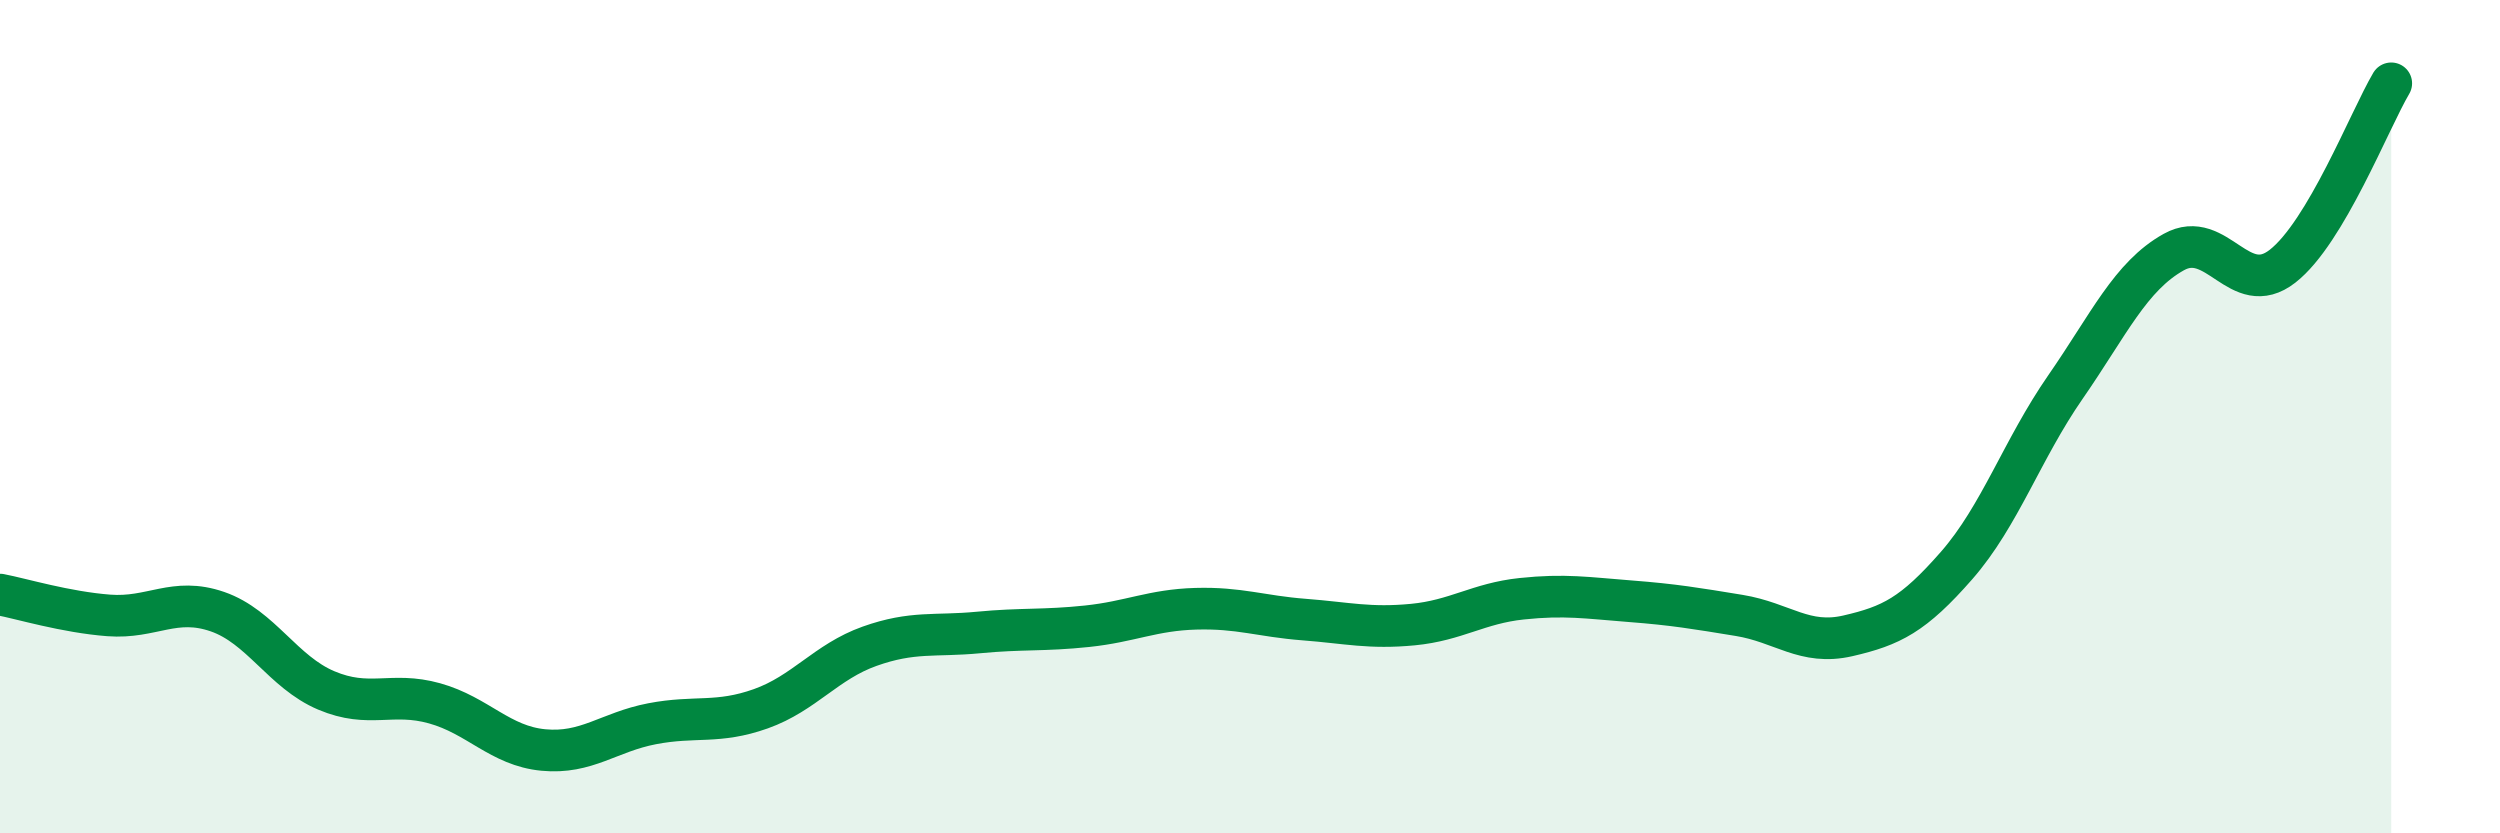
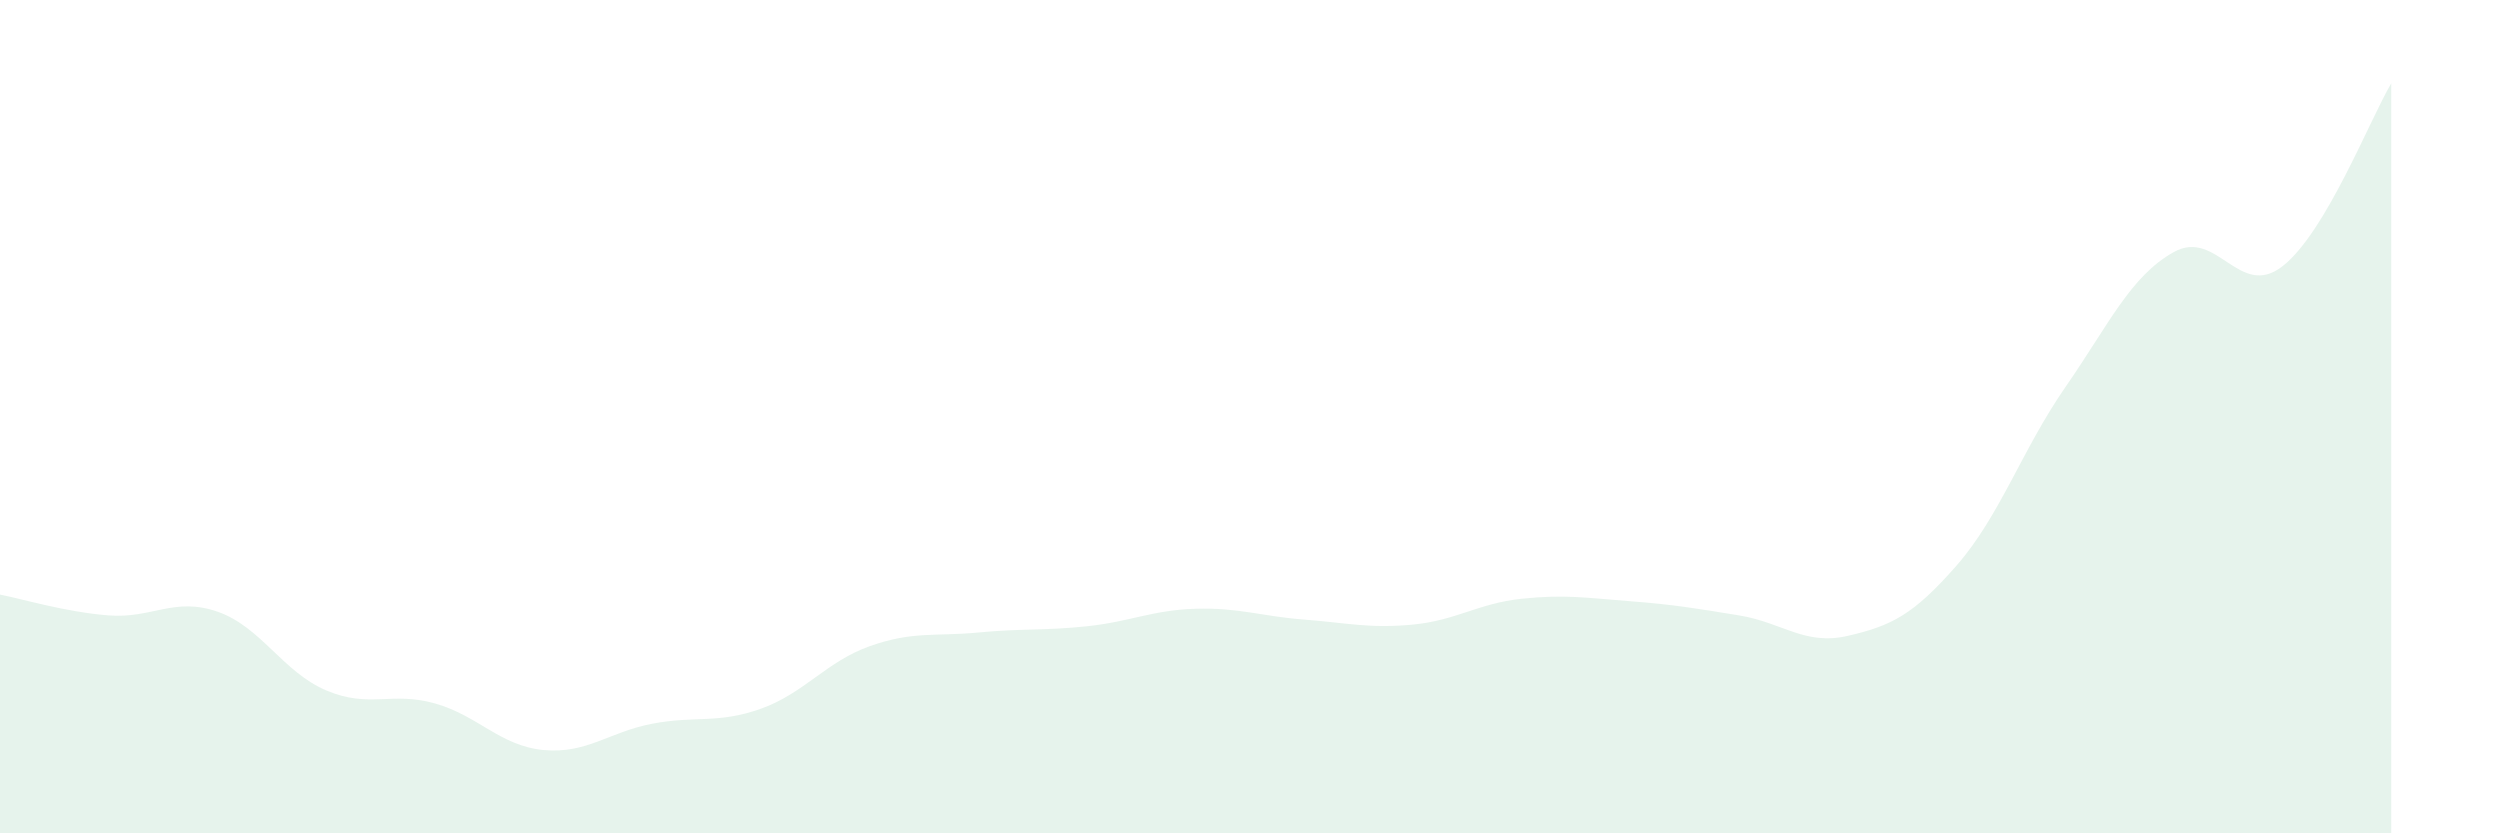
<svg xmlns="http://www.w3.org/2000/svg" width="60" height="20" viewBox="0 0 60 20">
  <path d="M 0,14.27 C 0.52,14.37 1.57,14.69 2.61,14.77 C 3.65,14.85 4.18,14.32 5.22,14.68 C 6.26,15.04 6.79,16.13 7.83,16.57 C 8.87,17.01 9.39,16.59 10.43,16.88 C 11.47,17.17 12,17.9 13.04,18 C 14.08,18.1 14.61,17.57 15.65,17.37 C 16.69,17.17 17.22,17.38 18.26,17.01 C 19.3,16.64 19.83,15.88 20.87,15.51 C 21.91,15.14 22.44,15.28 23.48,15.18 C 24.52,15.08 25.05,15.14 26.09,15.03 C 27.13,14.92 27.66,14.64 28.7,14.61 C 29.74,14.58 30.26,14.79 31.3,14.87 C 32.34,14.95 32.87,15.09 33.91,14.99 C 34.95,14.89 35.48,14.48 36.52,14.37 C 37.56,14.26 38.09,14.35 39.13,14.43 C 40.17,14.51 40.7,14.6 41.74,14.77 C 42.78,14.94 43.31,15.5 44.35,15.26 C 45.39,15.02 45.92,14.76 46.96,13.57 C 48,12.38 48.53,10.79 49.57,9.29 C 50.61,7.79 51.13,6.63 52.17,6.05 C 53.21,5.47 53.74,7.2 54.78,6.39 C 55.82,5.58 56.87,2.88 57.39,2L57.39 20L0 20Z" fill="#008740" opacity="0.1" stroke-linecap="round" stroke-linejoin="round" />
-   <path d="M 0,14.27 C 0.52,14.37 1.57,14.69 2.61,14.77 C 3.65,14.85 4.18,14.32 5.22,14.68 C 6.26,15.04 6.79,16.13 7.83,16.57 C 8.87,17.01 9.39,16.59 10.43,16.88 C 11.47,17.17 12,17.9 13.04,18 C 14.08,18.1 14.61,17.57 15.65,17.37 C 16.69,17.17 17.22,17.38 18.26,17.01 C 19.3,16.64 19.83,15.88 20.87,15.51 C 21.91,15.14 22.44,15.28 23.48,15.18 C 24.52,15.08 25.05,15.14 26.09,15.03 C 27.13,14.92 27.66,14.64 28.7,14.61 C 29.74,14.58 30.26,14.79 31.3,14.87 C 32.34,14.95 32.87,15.09 33.91,14.99 C 34.95,14.89 35.48,14.48 36.52,14.37 C 37.56,14.26 38.09,14.35 39.13,14.43 C 40.17,14.51 40.7,14.6 41.74,14.77 C 42.78,14.94 43.31,15.5 44.35,15.26 C 45.39,15.02 45.92,14.76 46.96,13.57 C 48,12.38 48.53,10.79 49.57,9.29 C 50.61,7.79 51.13,6.63 52.17,6.05 C 53.21,5.47 53.74,7.2 54.78,6.39 C 55.82,5.58 56.87,2.88 57.39,2" stroke="#008740" stroke-width="1" fill="none" stroke-linecap="round" stroke-linejoin="round" />
</svg>